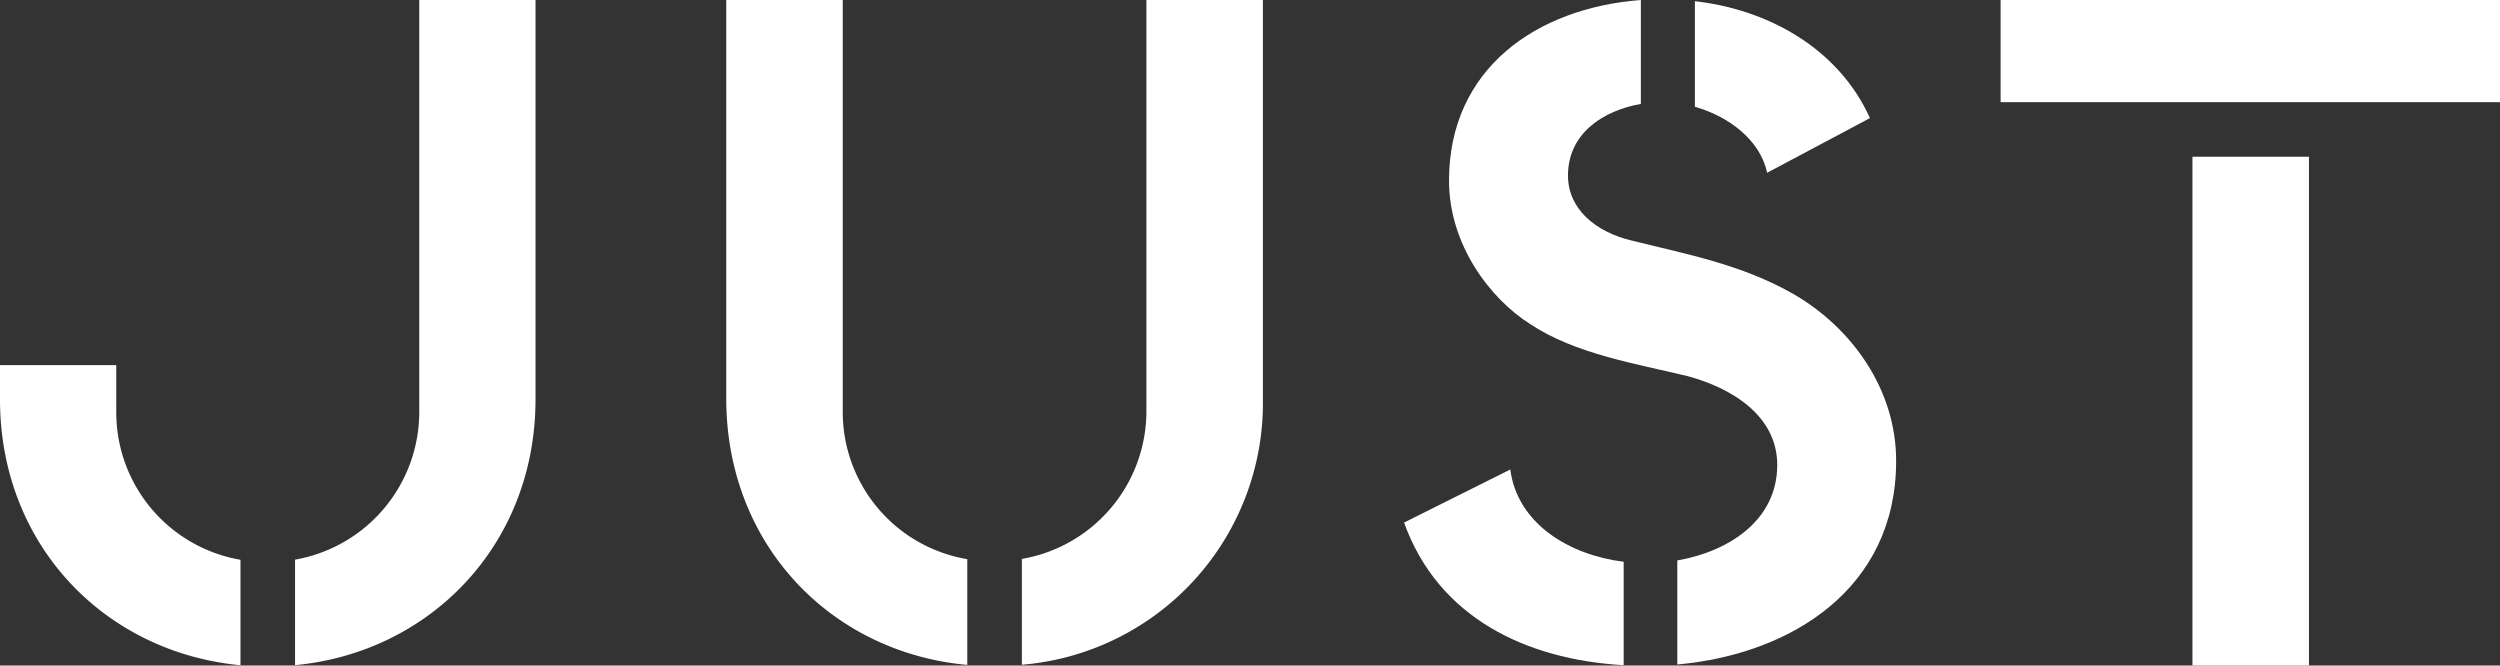
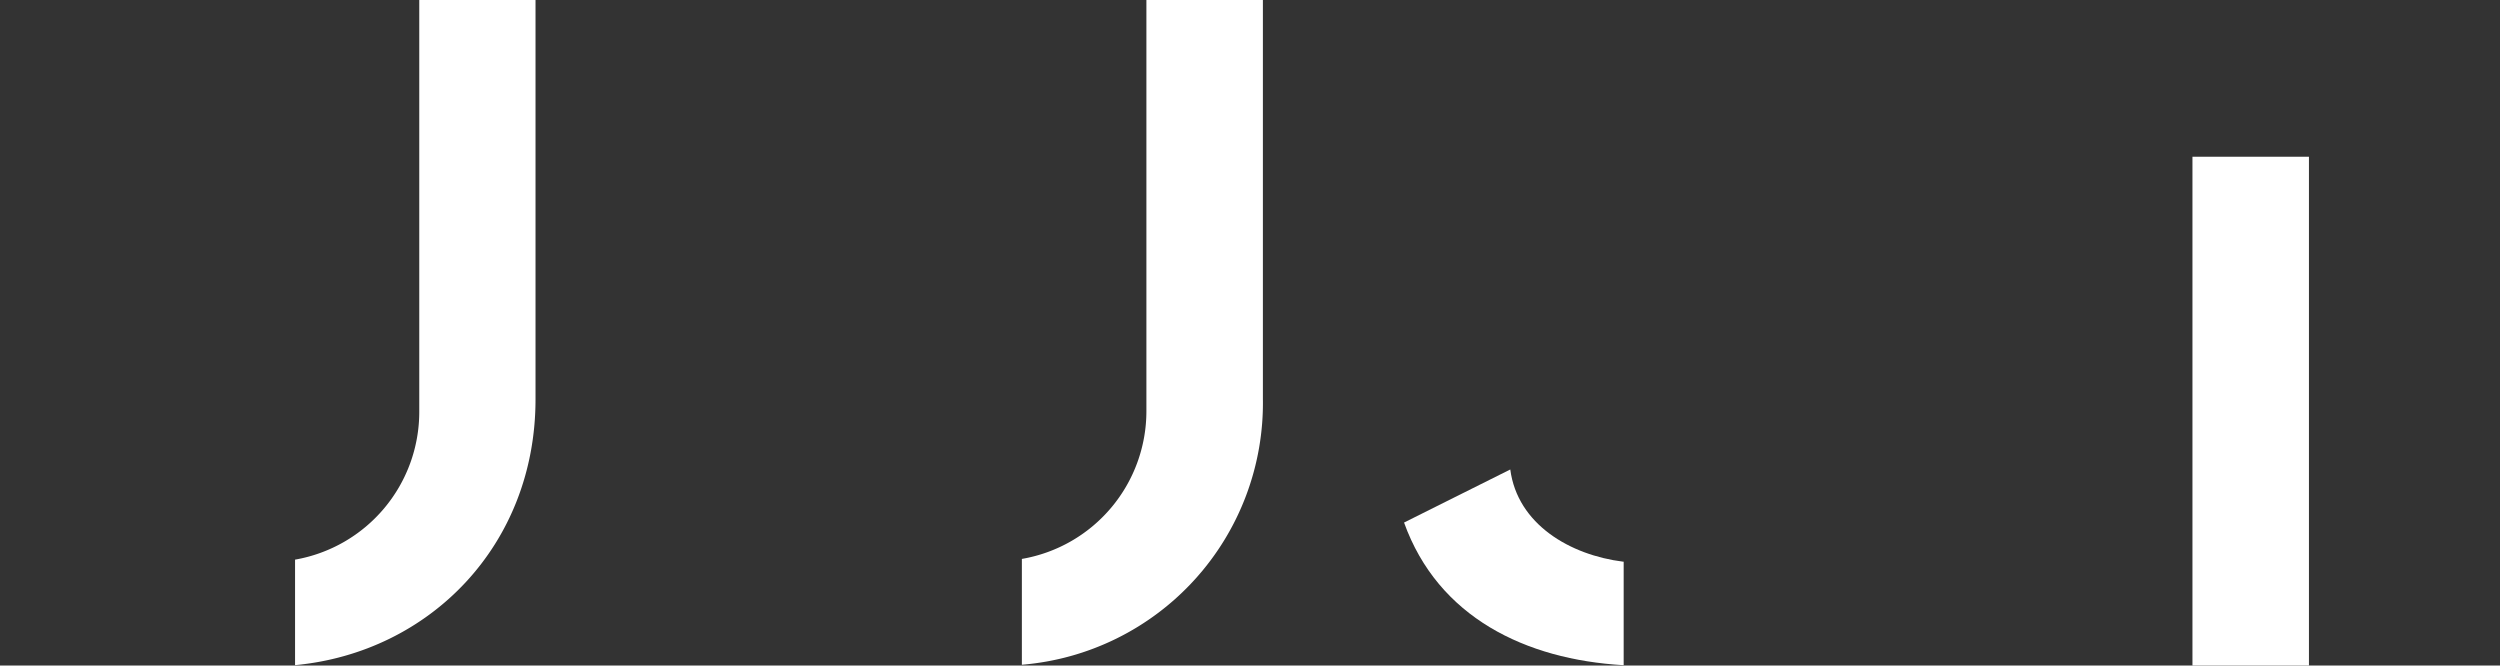
<svg xmlns="http://www.w3.org/2000/svg" id="Layer_1" data-name="Layer 1" viewBox="0 0 314.18 83.64">
  <rect x="0" y="0" width="314.18" height="83.64" fill="#333333" stroke="none" />
  <defs>
    <style>
      .cls-1, .cls-2 {
        fill: #ffffff;
      }

      .cls-1 {
        fill-rule: evenodd;
      }
    </style>
  </defs>
  <g>
-     <path class="cls-1" d="M105.91,51.67V0H91.27V50.08c0,18.43,13.24,31.94,30.29,33.48V70.27A18.75,18.75,0,0,1,105.91,51.67Z" />
    <path class="cls-1" d="M144.07,51.67a18.84,18.84,0,0,1-15.65,18.57v13.3a33,33,0,0,0,30.29-33.46V0H144.07Z" />
    <path class="cls-1" d="M189.8,59l-13.35,6.67c4.28,11.92,15.29,17.2,27.51,17.92h.09v-13H204C197.31,69.76,190.7,65.88,189.8,59Z" />
-     <path class="cls-1" d="M225.47,37c-6.58-3.79-13.65-5.08-20.42-6.77-4.59-1.1-8-4-8-8.17,0-5.27,4.38-8.16,9.16-9V0c-13.15,1-24.11,8.66-24.11,22.7,0,8.07,5.18,14.84,10.16,18,5.68,3.79,13.35,5,19.83,6.57,5.58,1.5,11.26,5,11.26,11.16,0,7-6.15,10.89-12.56,12V83.51c14.48-1.31,27.5-9.65,27.5-25.56C238.32,49,232.74,41.22,225.47,37Z" />
-     <path class="cls-1" d="M222.08,21.71,235,14.84C231,6,222.1,1.18,213,.15V13.42C217.21,14.61,221.2,17.57,222.08,21.71Z" />
-     <path class="cls-1" d="M14.61,51.77V45.89H0v4.29C0,68.55,13.23,82,30.22,83.6V70.35A18.81,18.81,0,0,1,14.61,51.77Z" />
    <path class="cls-1" d="M52.69,2.73v49A18.85,18.85,0,0,1,37.08,70.33V83.59C54,82,67.3,68.51,67.3,50.18V0H52.69Z" />
-     <polygon class="cls-1" points="251.42 0 251.42 12.84 253.62 12.84 314.18 12.84 314.18 0 251.42 0" />
    <rect class="cls-2" x="275.53" y="19.7" width="14.64" height="63.94" />
  </g>
</svg>